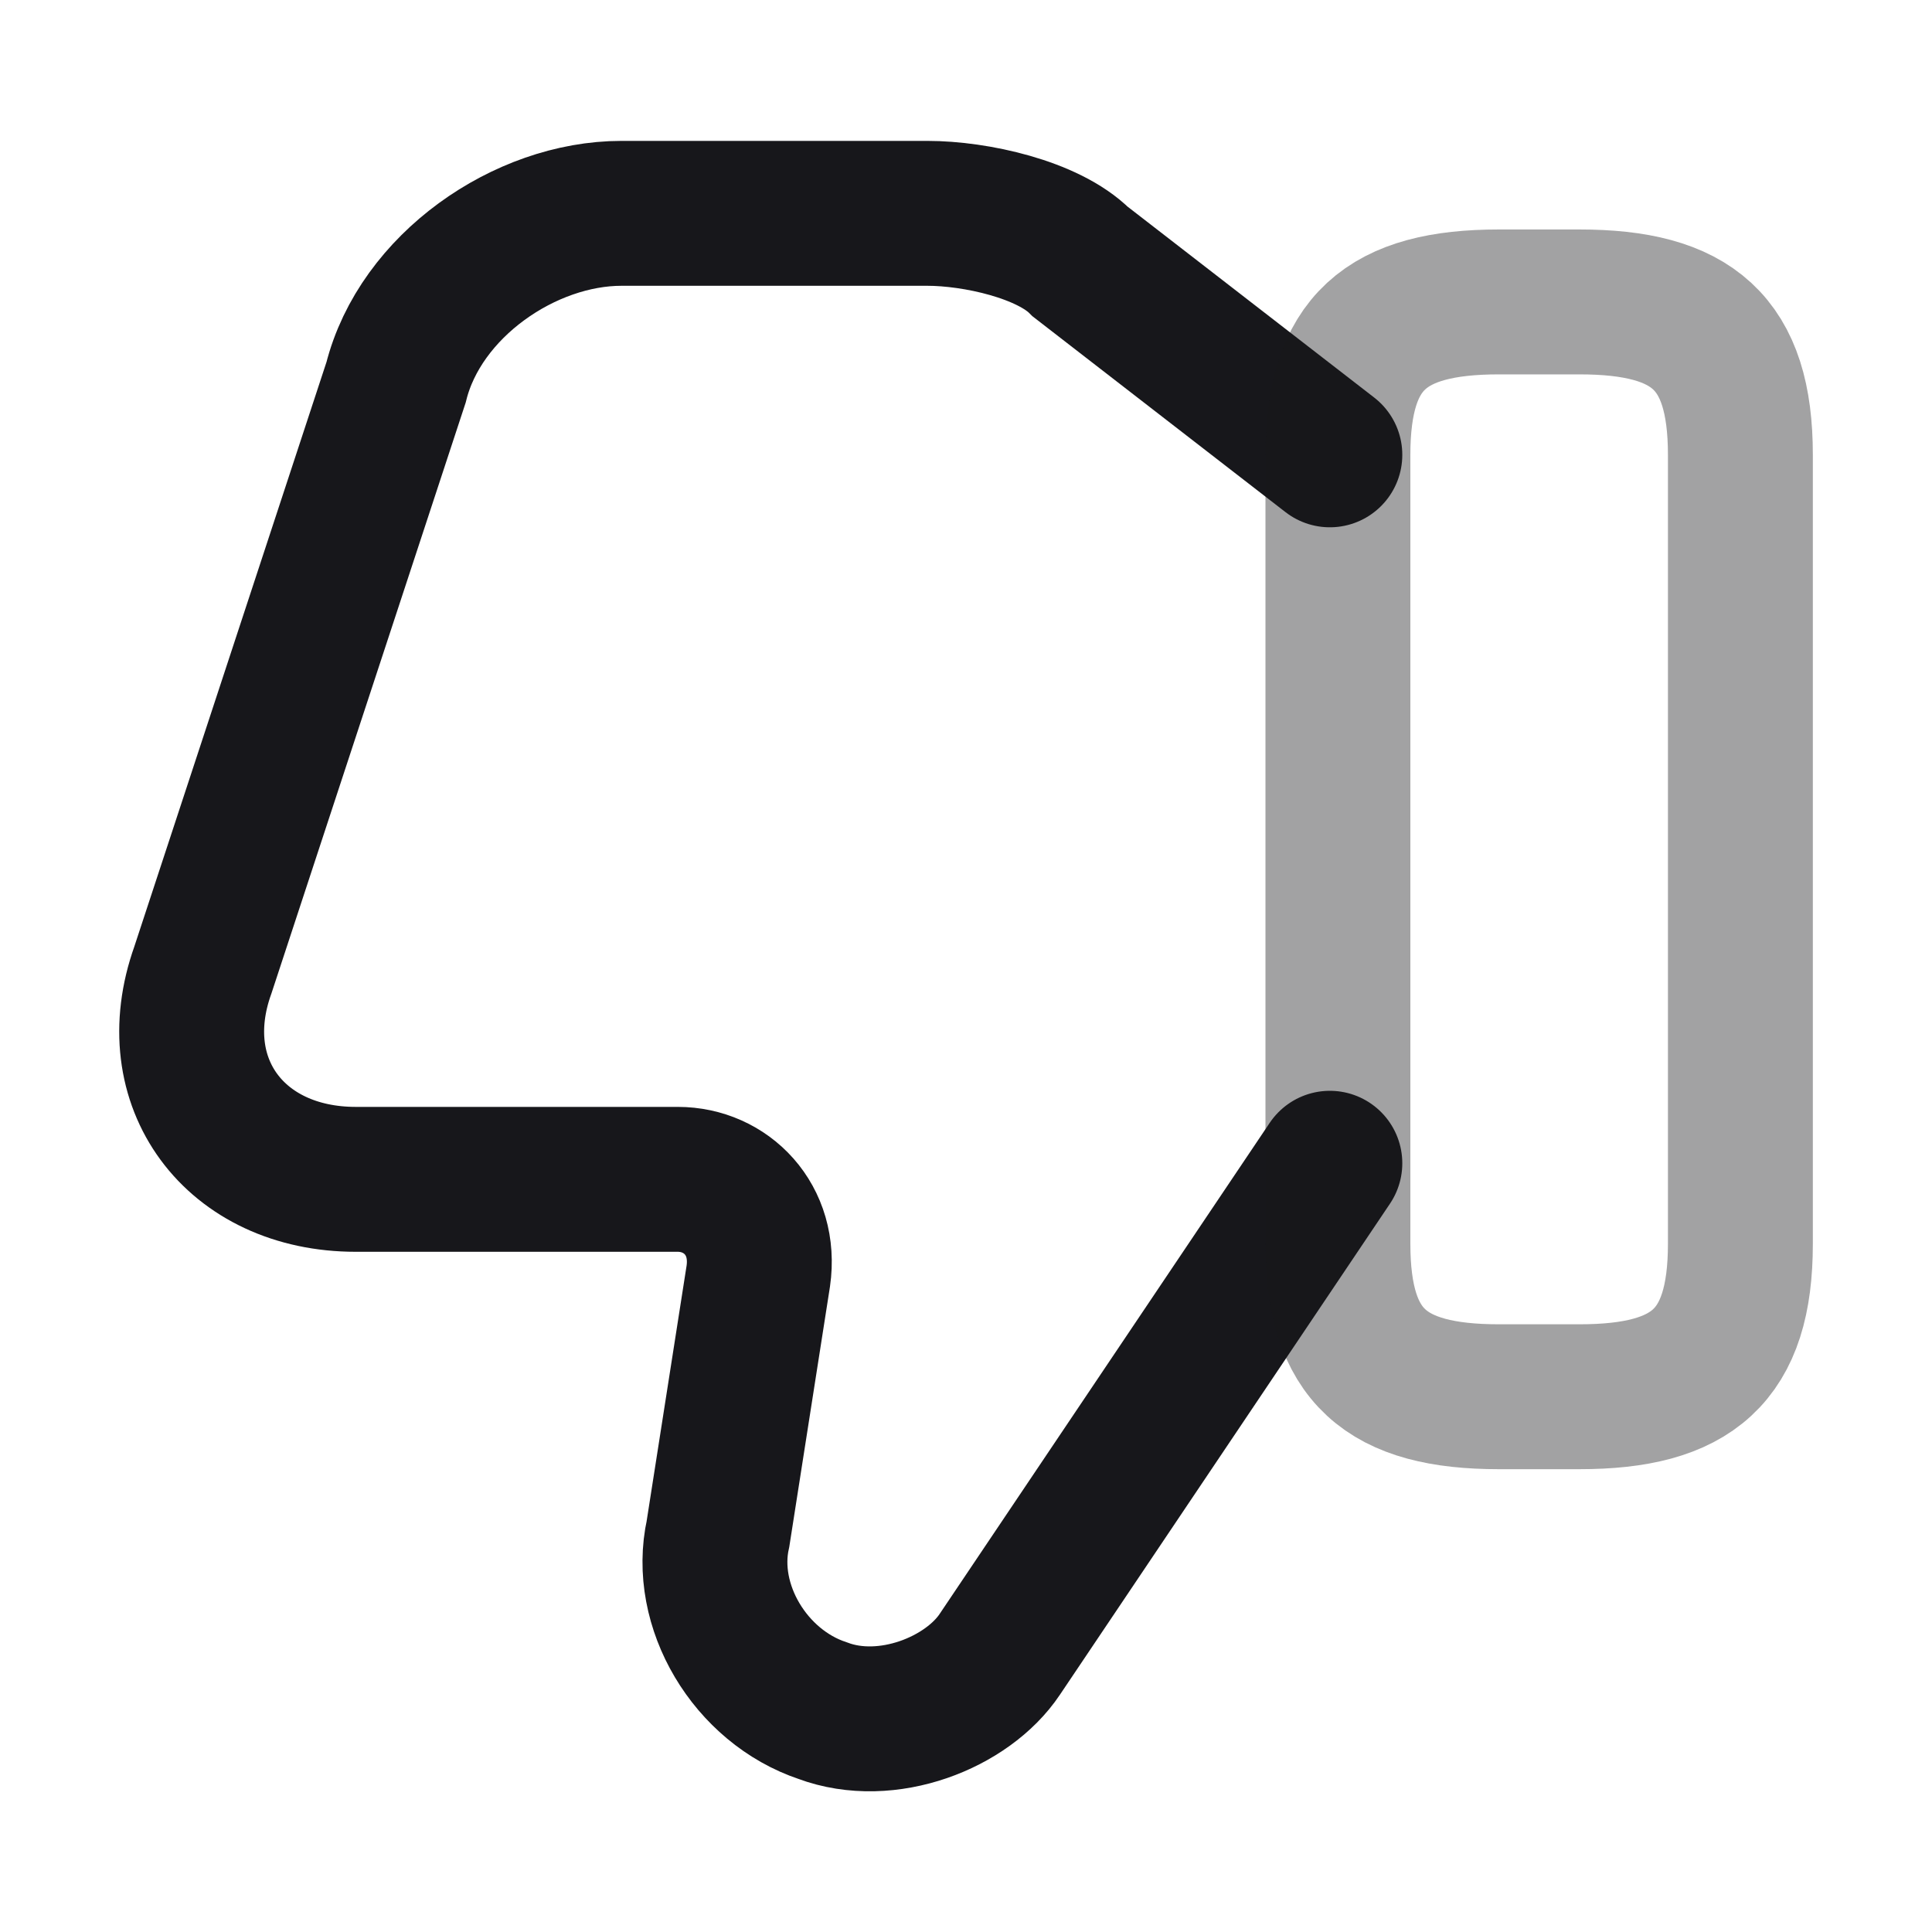
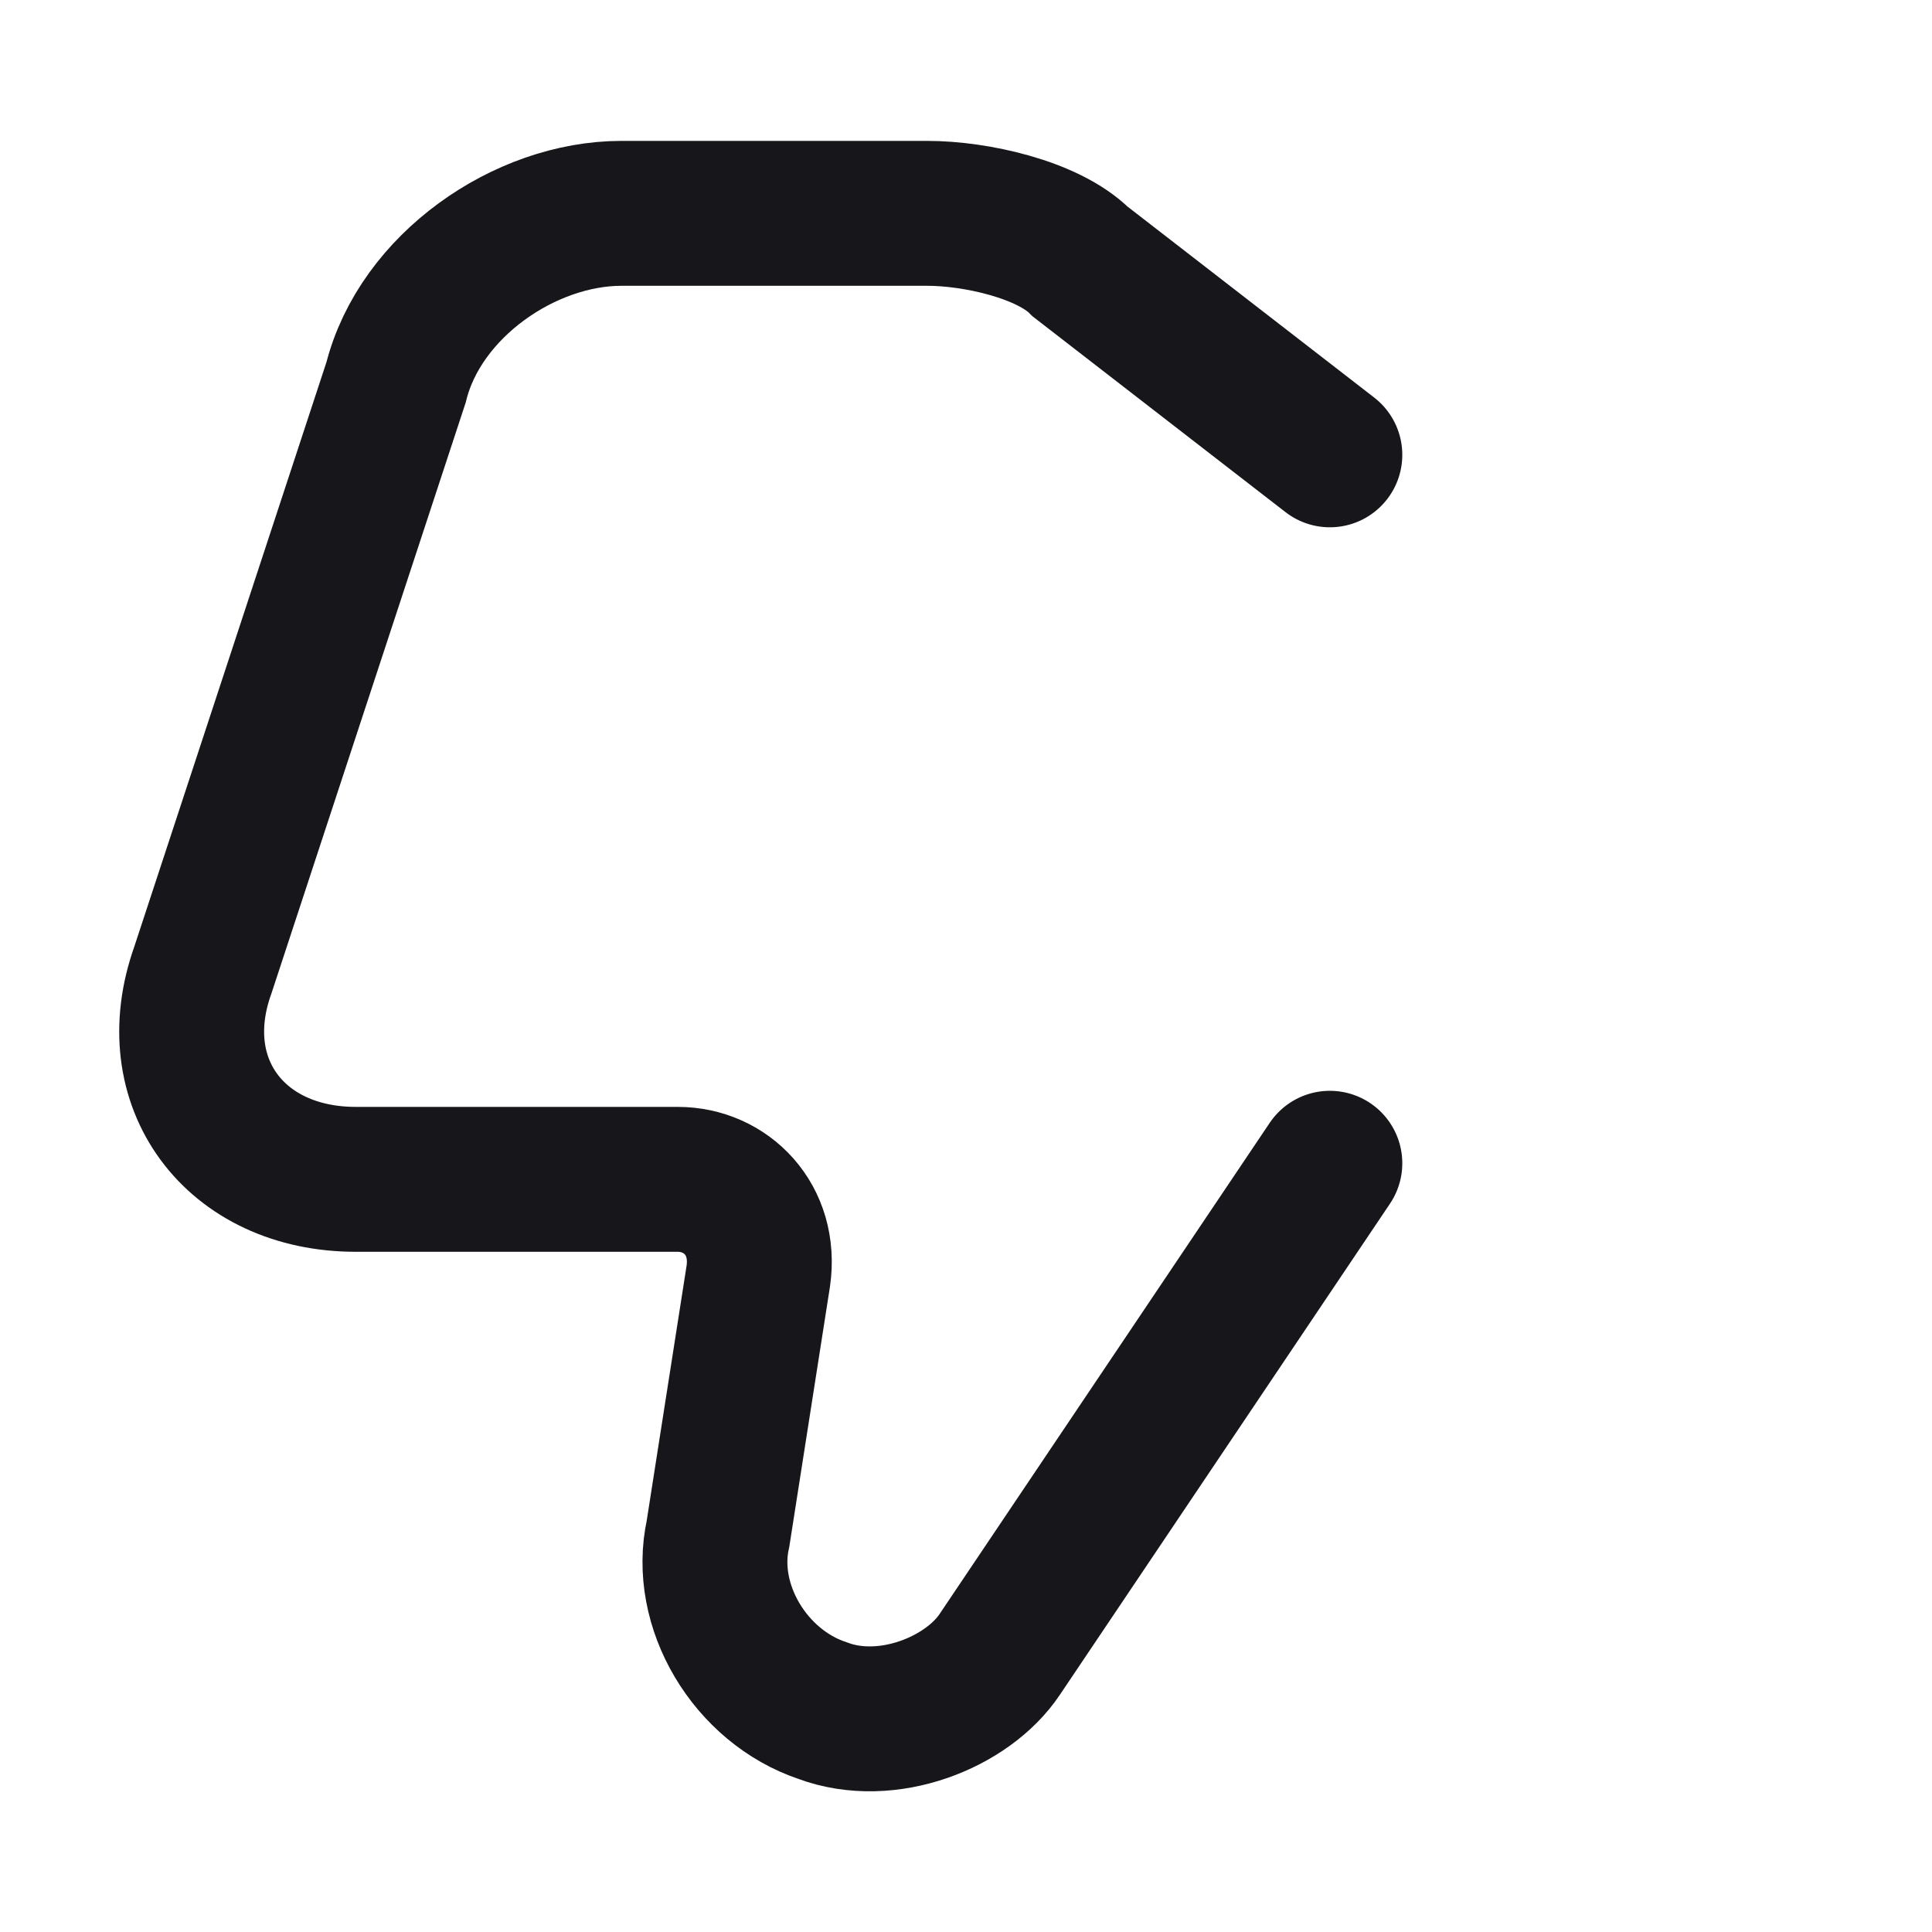
<svg xmlns="http://www.w3.org/2000/svg" width="40" height="40" viewBox="0 0 40 40" fill="none">
  <path d="M27.533 9.417L22.366 5.417C21.7 4.75 20.2 4.417 19.2 4.417H12.866C10.866 4.417 8.7 5.917 8.2 7.917L4.2 20.084C3.366 22.417 4.866 24.417 7.366 24.417H14.033C15.033 24.417 15.866 25.25 15.7 26.417L14.866 31.75C14.533 33.25 15.533 34.917 17.033 35.417C18.366 35.917 20.033 35.25 20.7 34.25L27.533 24.084" stroke="#17171B" stroke-width="3" stroke-miterlimit="10" stroke-linecap="round" />
-   <path opacity="0.4" d="M36.033 9.418V25.751C36.033 28.084 35.033 28.918 32.7 28.918H31.033C28.7 28.918 27.7 28.084 27.7 25.751V9.418C27.7 7.084 28.7 6.251 31.033 6.251H32.7C35.033 6.251 36.033 7.084 36.033 9.418Z" stroke="#17171B" stroke-width="3" stroke-linecap="round" stroke-linejoin="round" />
</svg>